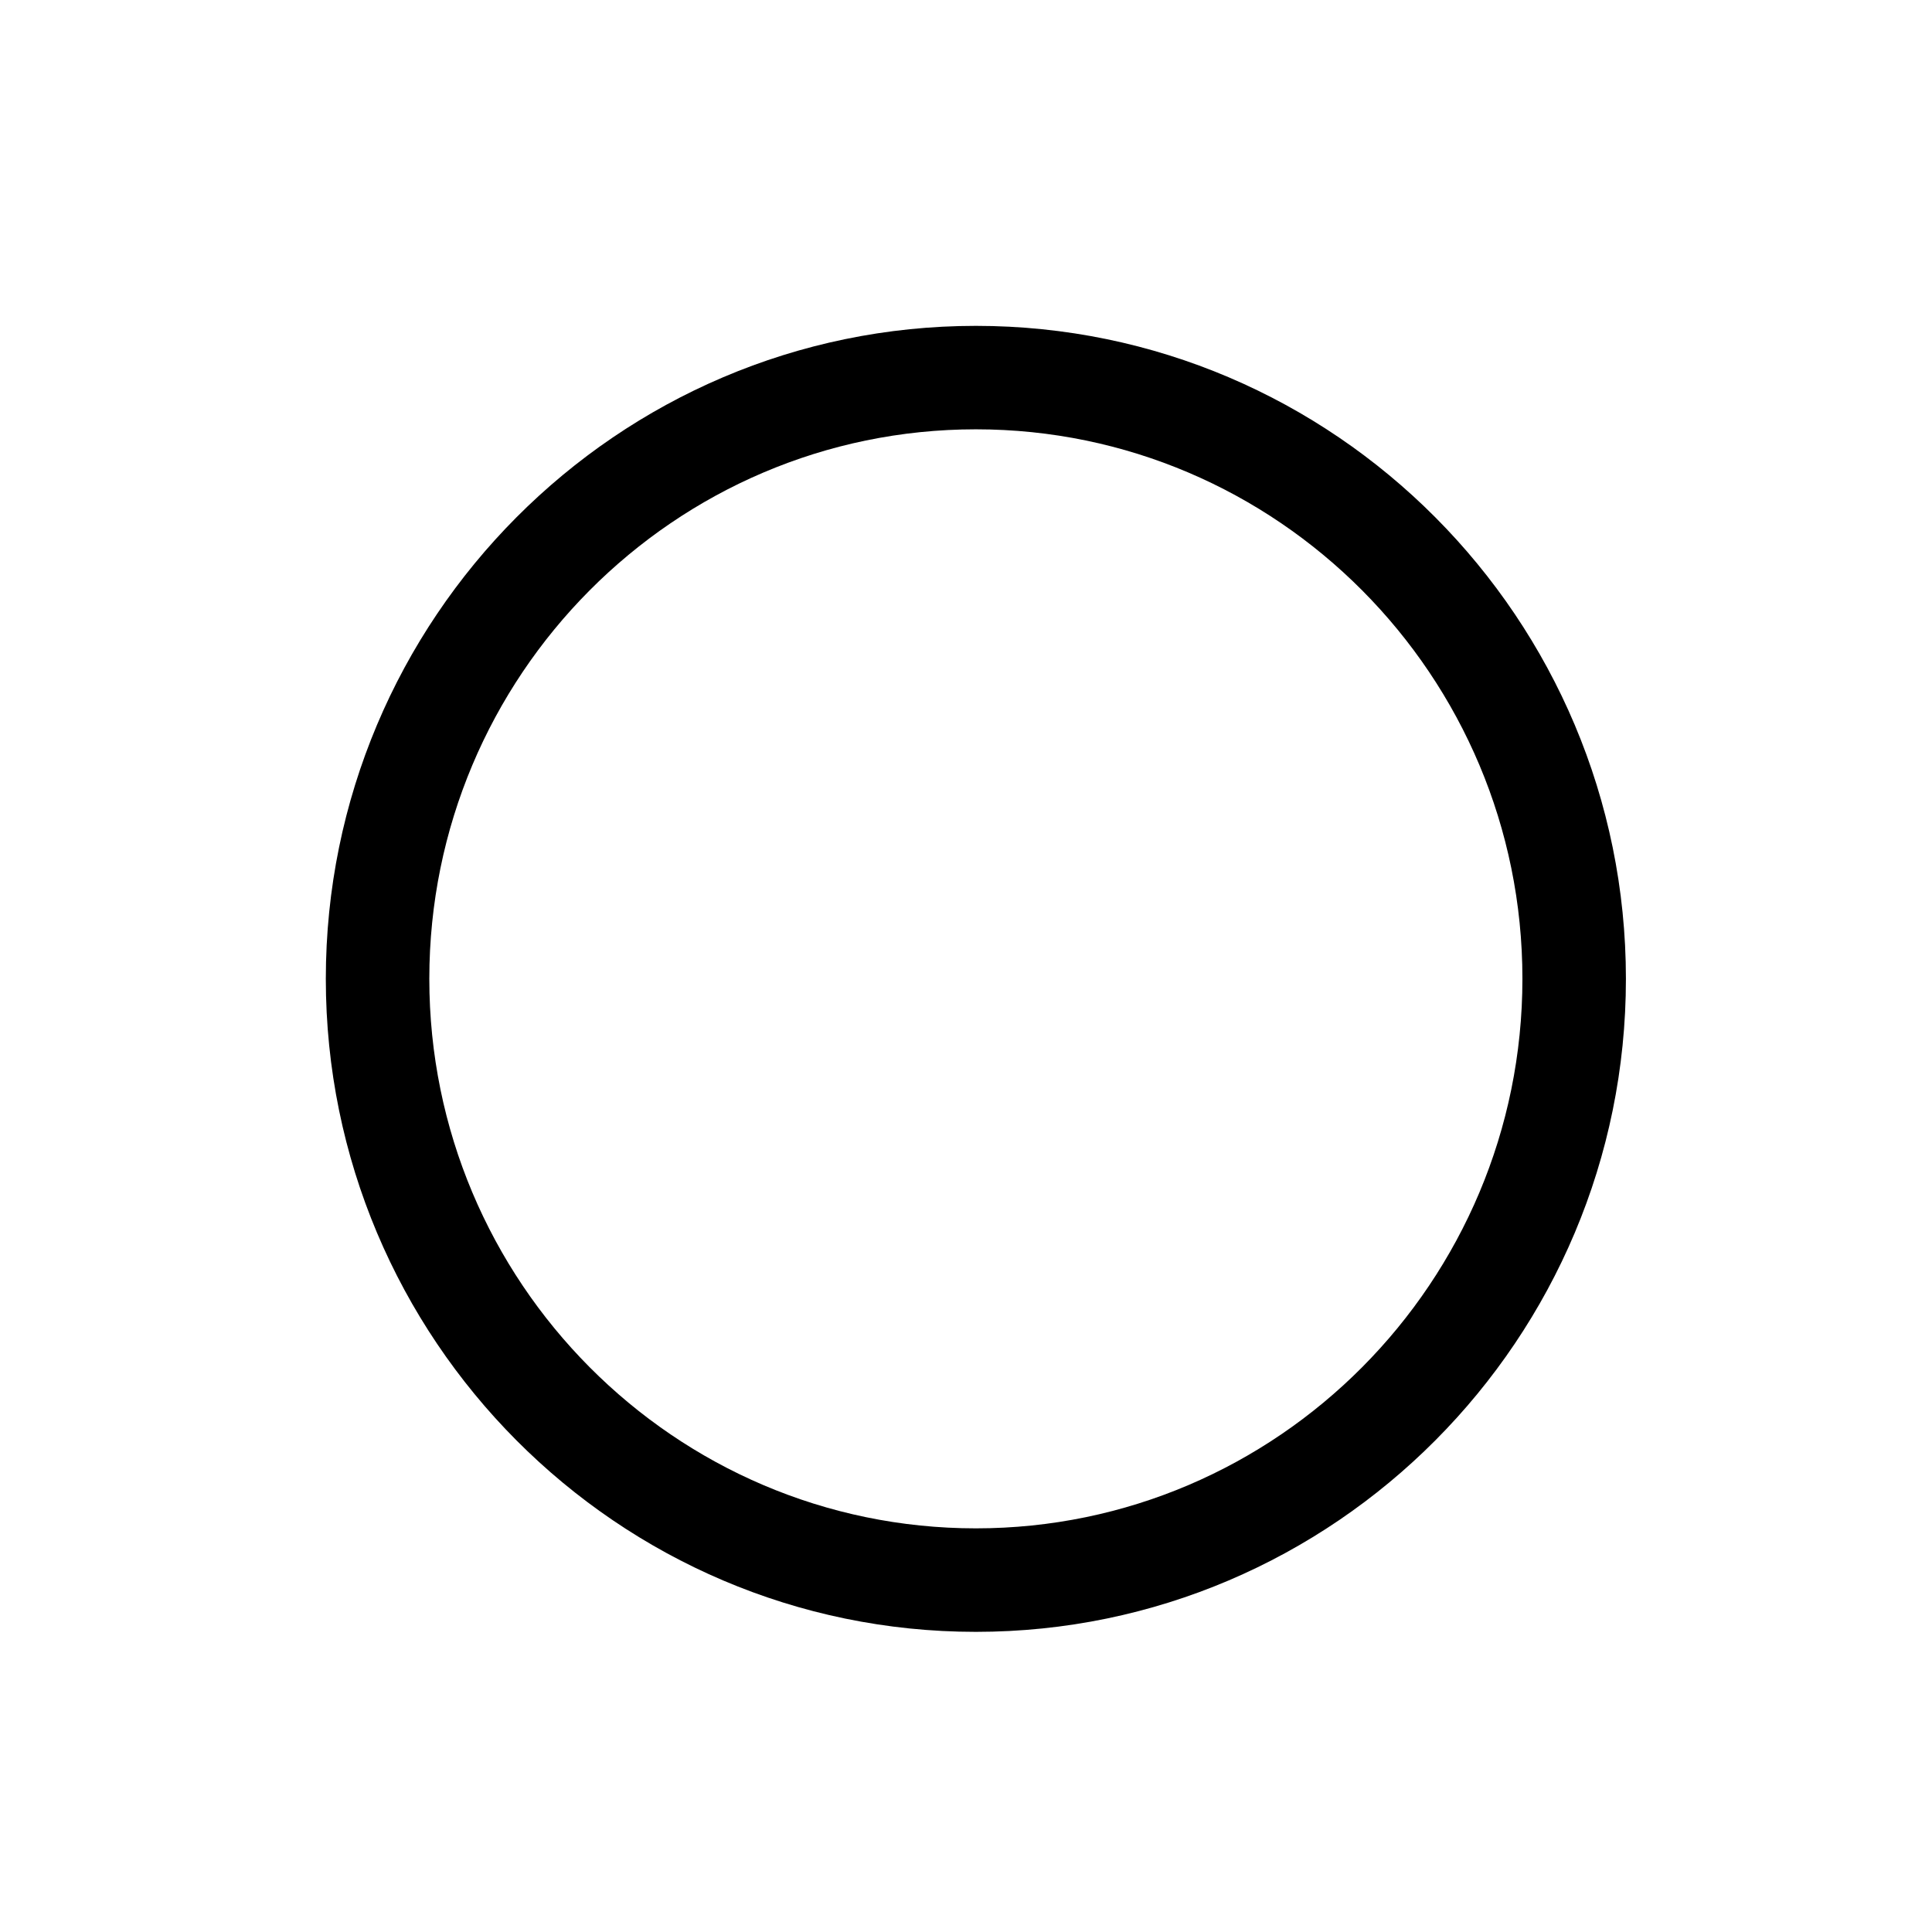
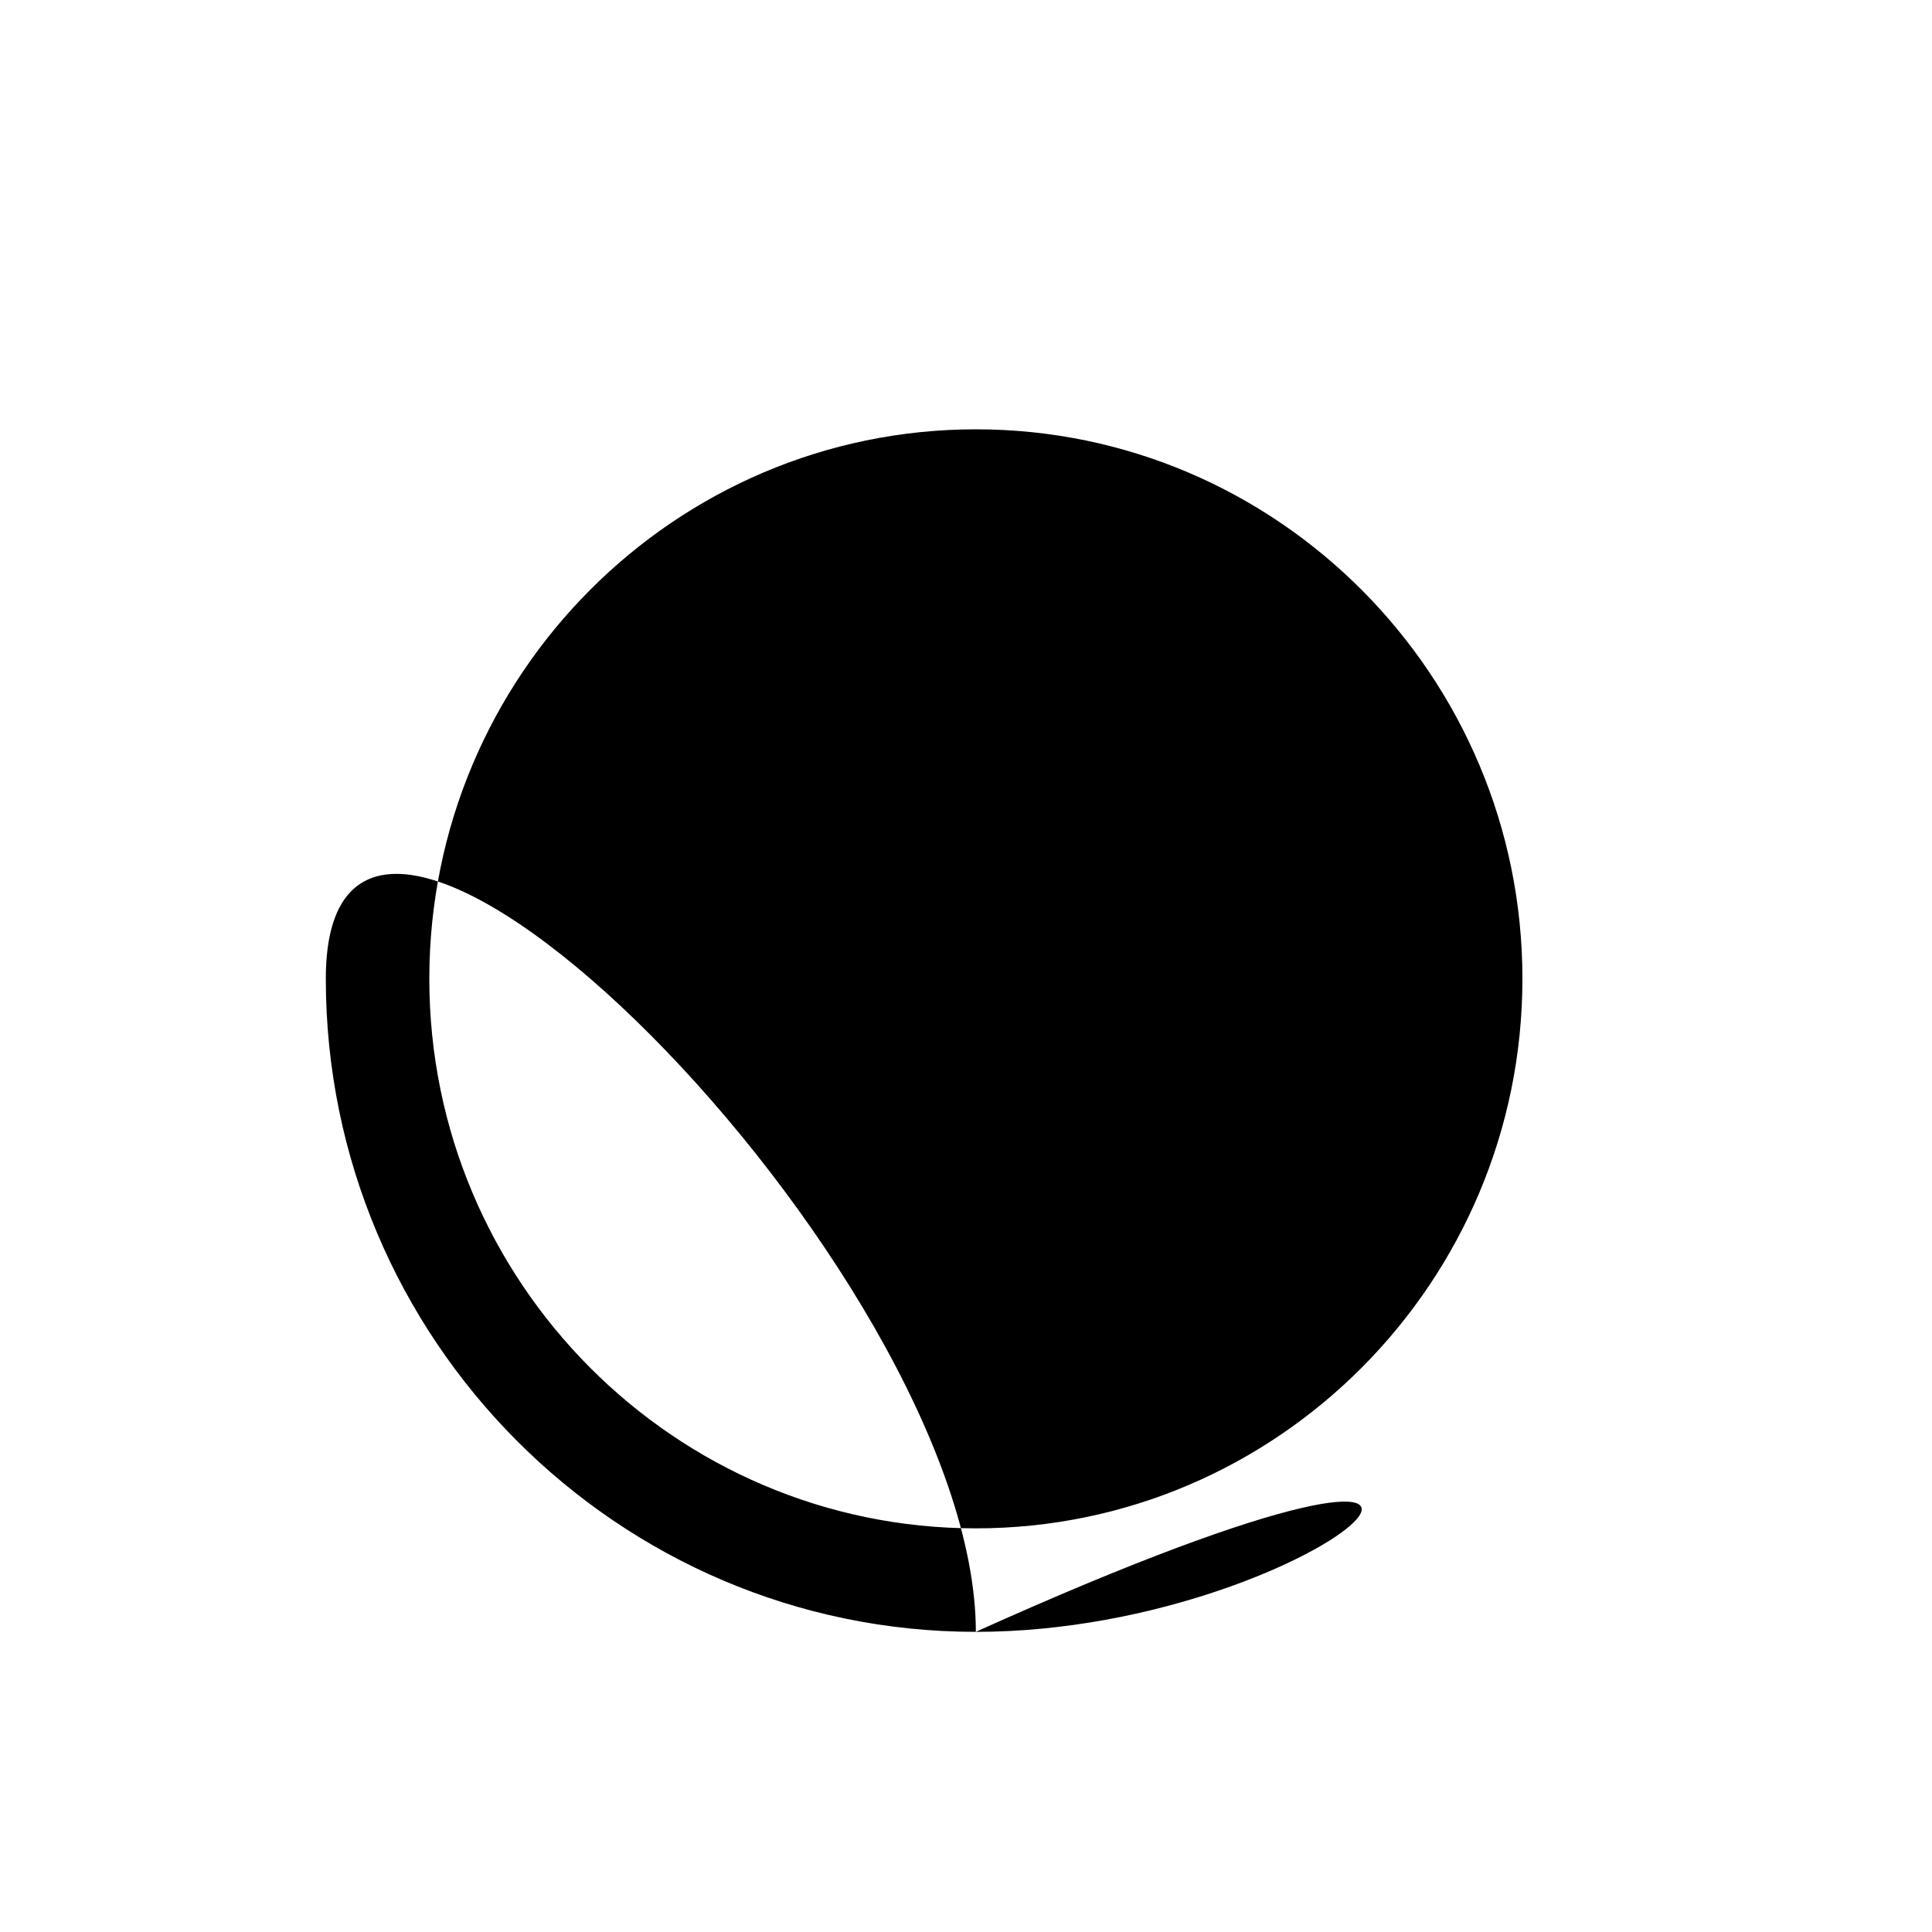
<svg xmlns="http://www.w3.org/2000/svg" version="1.1" id="Layer_1" x="0px" y="0px" width="42px" height="42px" viewBox="0 0 42 42" enable-background="new 0 0 42 42" xml:space="preserve">
  <g>
    <g>
-       <path d="M21.215,35.475c-7.792,0-14.132-6.369-14.132-14.196s6.34-14.195,14.132-14.195s14.131,6.368,14.131,14.195    C35.348,29.105,29.008,35.475,21.215,35.475z M21.215,9.333c-6.552,0-11.882,5.358-11.882,11.945    c0,6.586,5.331,11.947,11.882,11.947s11.881-5.359,11.881-11.947C33.098,14.692,27.768,9.333,21.215,9.333z" />
+       <path d="M21.215,35.475c-7.792,0-14.132-6.369-14.132-14.196s14.131,6.368,14.131,14.195    C35.348,29.105,29.008,35.475,21.215,35.475z M21.215,9.333c-6.552,0-11.882,5.358-11.882,11.945    c0,6.586,5.331,11.947,11.882,11.947s11.881-5.359,11.881-11.947C33.098,14.692,27.768,9.333,21.215,9.333z" />
    </g>
  </g>
</svg>